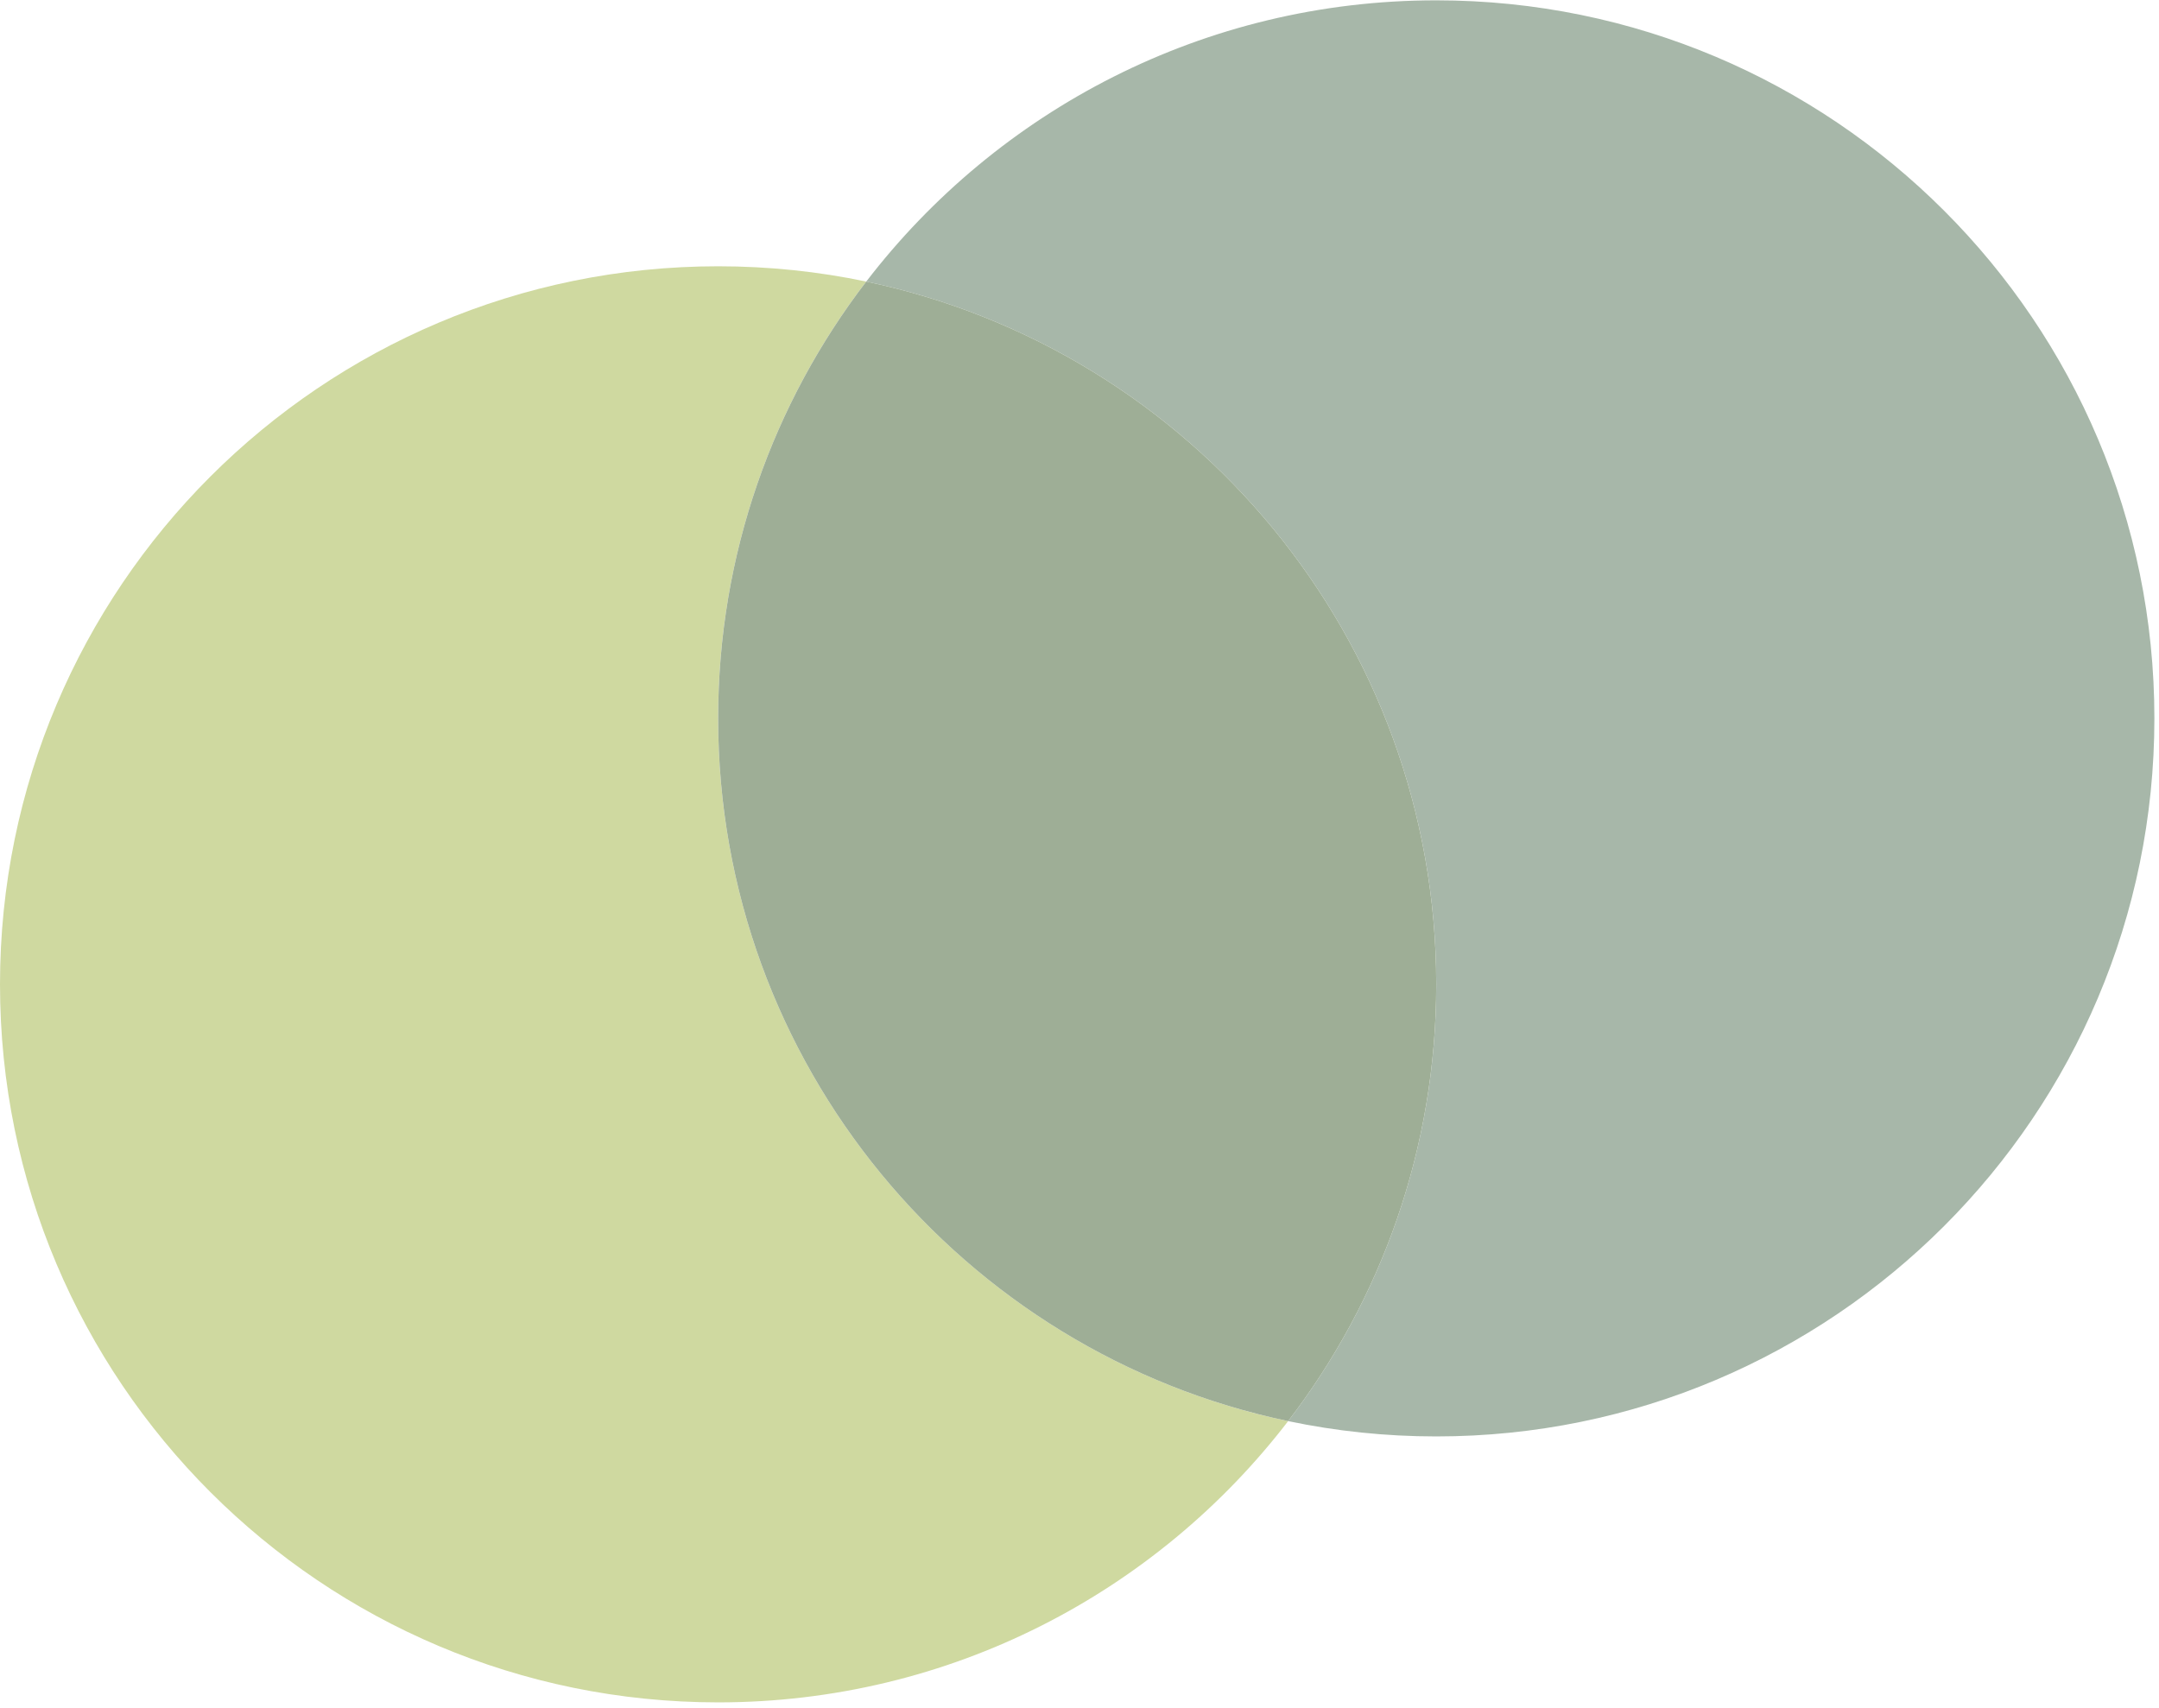
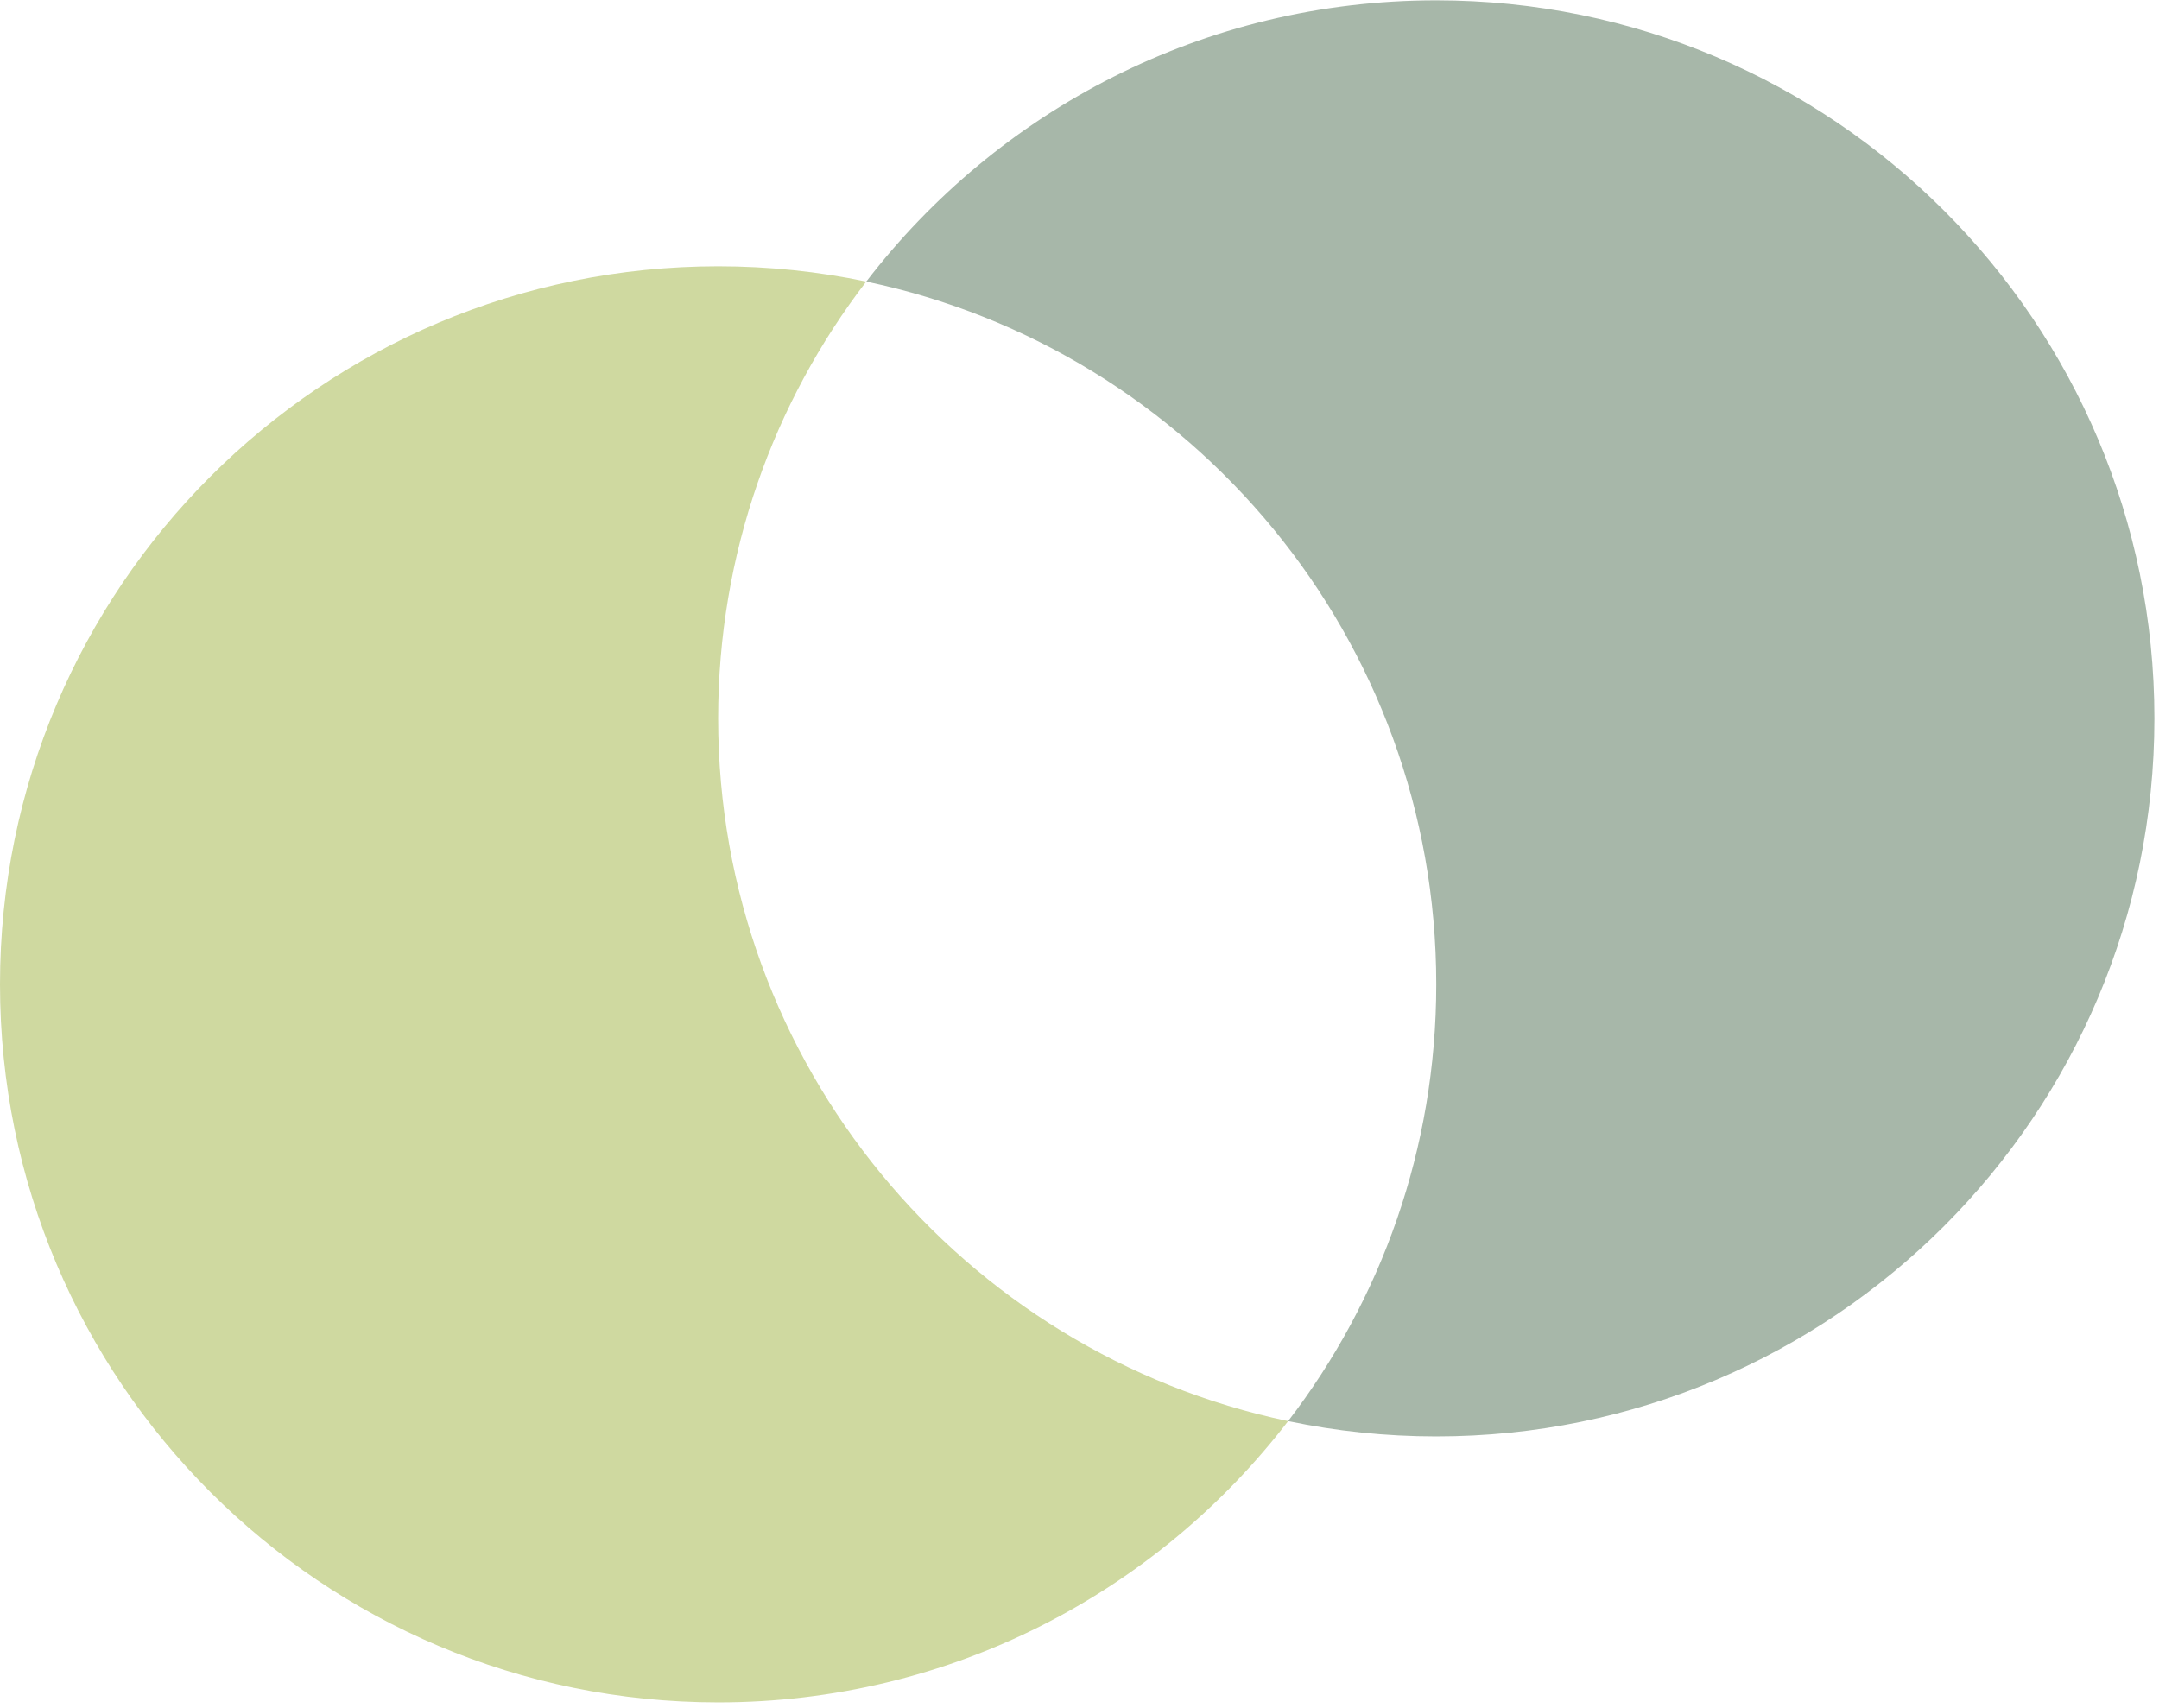
<svg xmlns="http://www.w3.org/2000/svg" width="800" height="633" viewBox="0 0 287 227" version="1.1" xml:space="preserve" style="fill-rule:evenodd;clip-rule:evenodd;stroke-linejoin:round;stroke-miterlimit:2;">
  <path d="M95.463,35.357c-52.721,-0 -95.463,42.737 -95.463,95.462c0,52.721 42.742,95.463 95.463,95.463c30.872,-0 58.323,-14.658 75.77,-37.389c-43.271,-9.08 -75.77,-47.462 -75.77,-93.432c-0,-21.848 7.339,-41.984 19.687,-58.074c-6.351,-1.332 -12.937,-2.03 -19.687,-2.03" style="fill:#cfd9a0;fill-rule:nonzero;" />
  <path d="M190.925,-0c-30.873,-0 -58.324,14.658 -75.771,37.389c43.271,9.075 75.771,47.457 75.771,93.427c-0,21.852 -7.34,41.983 -19.688,58.073c6.352,1.333 12.937,2.036 19.688,2.036c52.72,0 95.462,-42.742 95.462,-95.462c0,-52.726 -42.742,-95.463 -95.462,-95.463" style="fill:#a7b7a9;fill-rule:nonzero;" />
-   <path d="M115.152,37.389c-12.348,16.09 -19.687,36.222 -19.687,58.074c-0,45.97 32.494,84.352 75.77,93.427c12.348,-16.09 19.687,-36.221 19.687,-58.074c0,-45.97 -32.494,-84.351 -75.77,-93.427" style="fill:#9eae96;fill-rule:nonzero;" />
</svg>